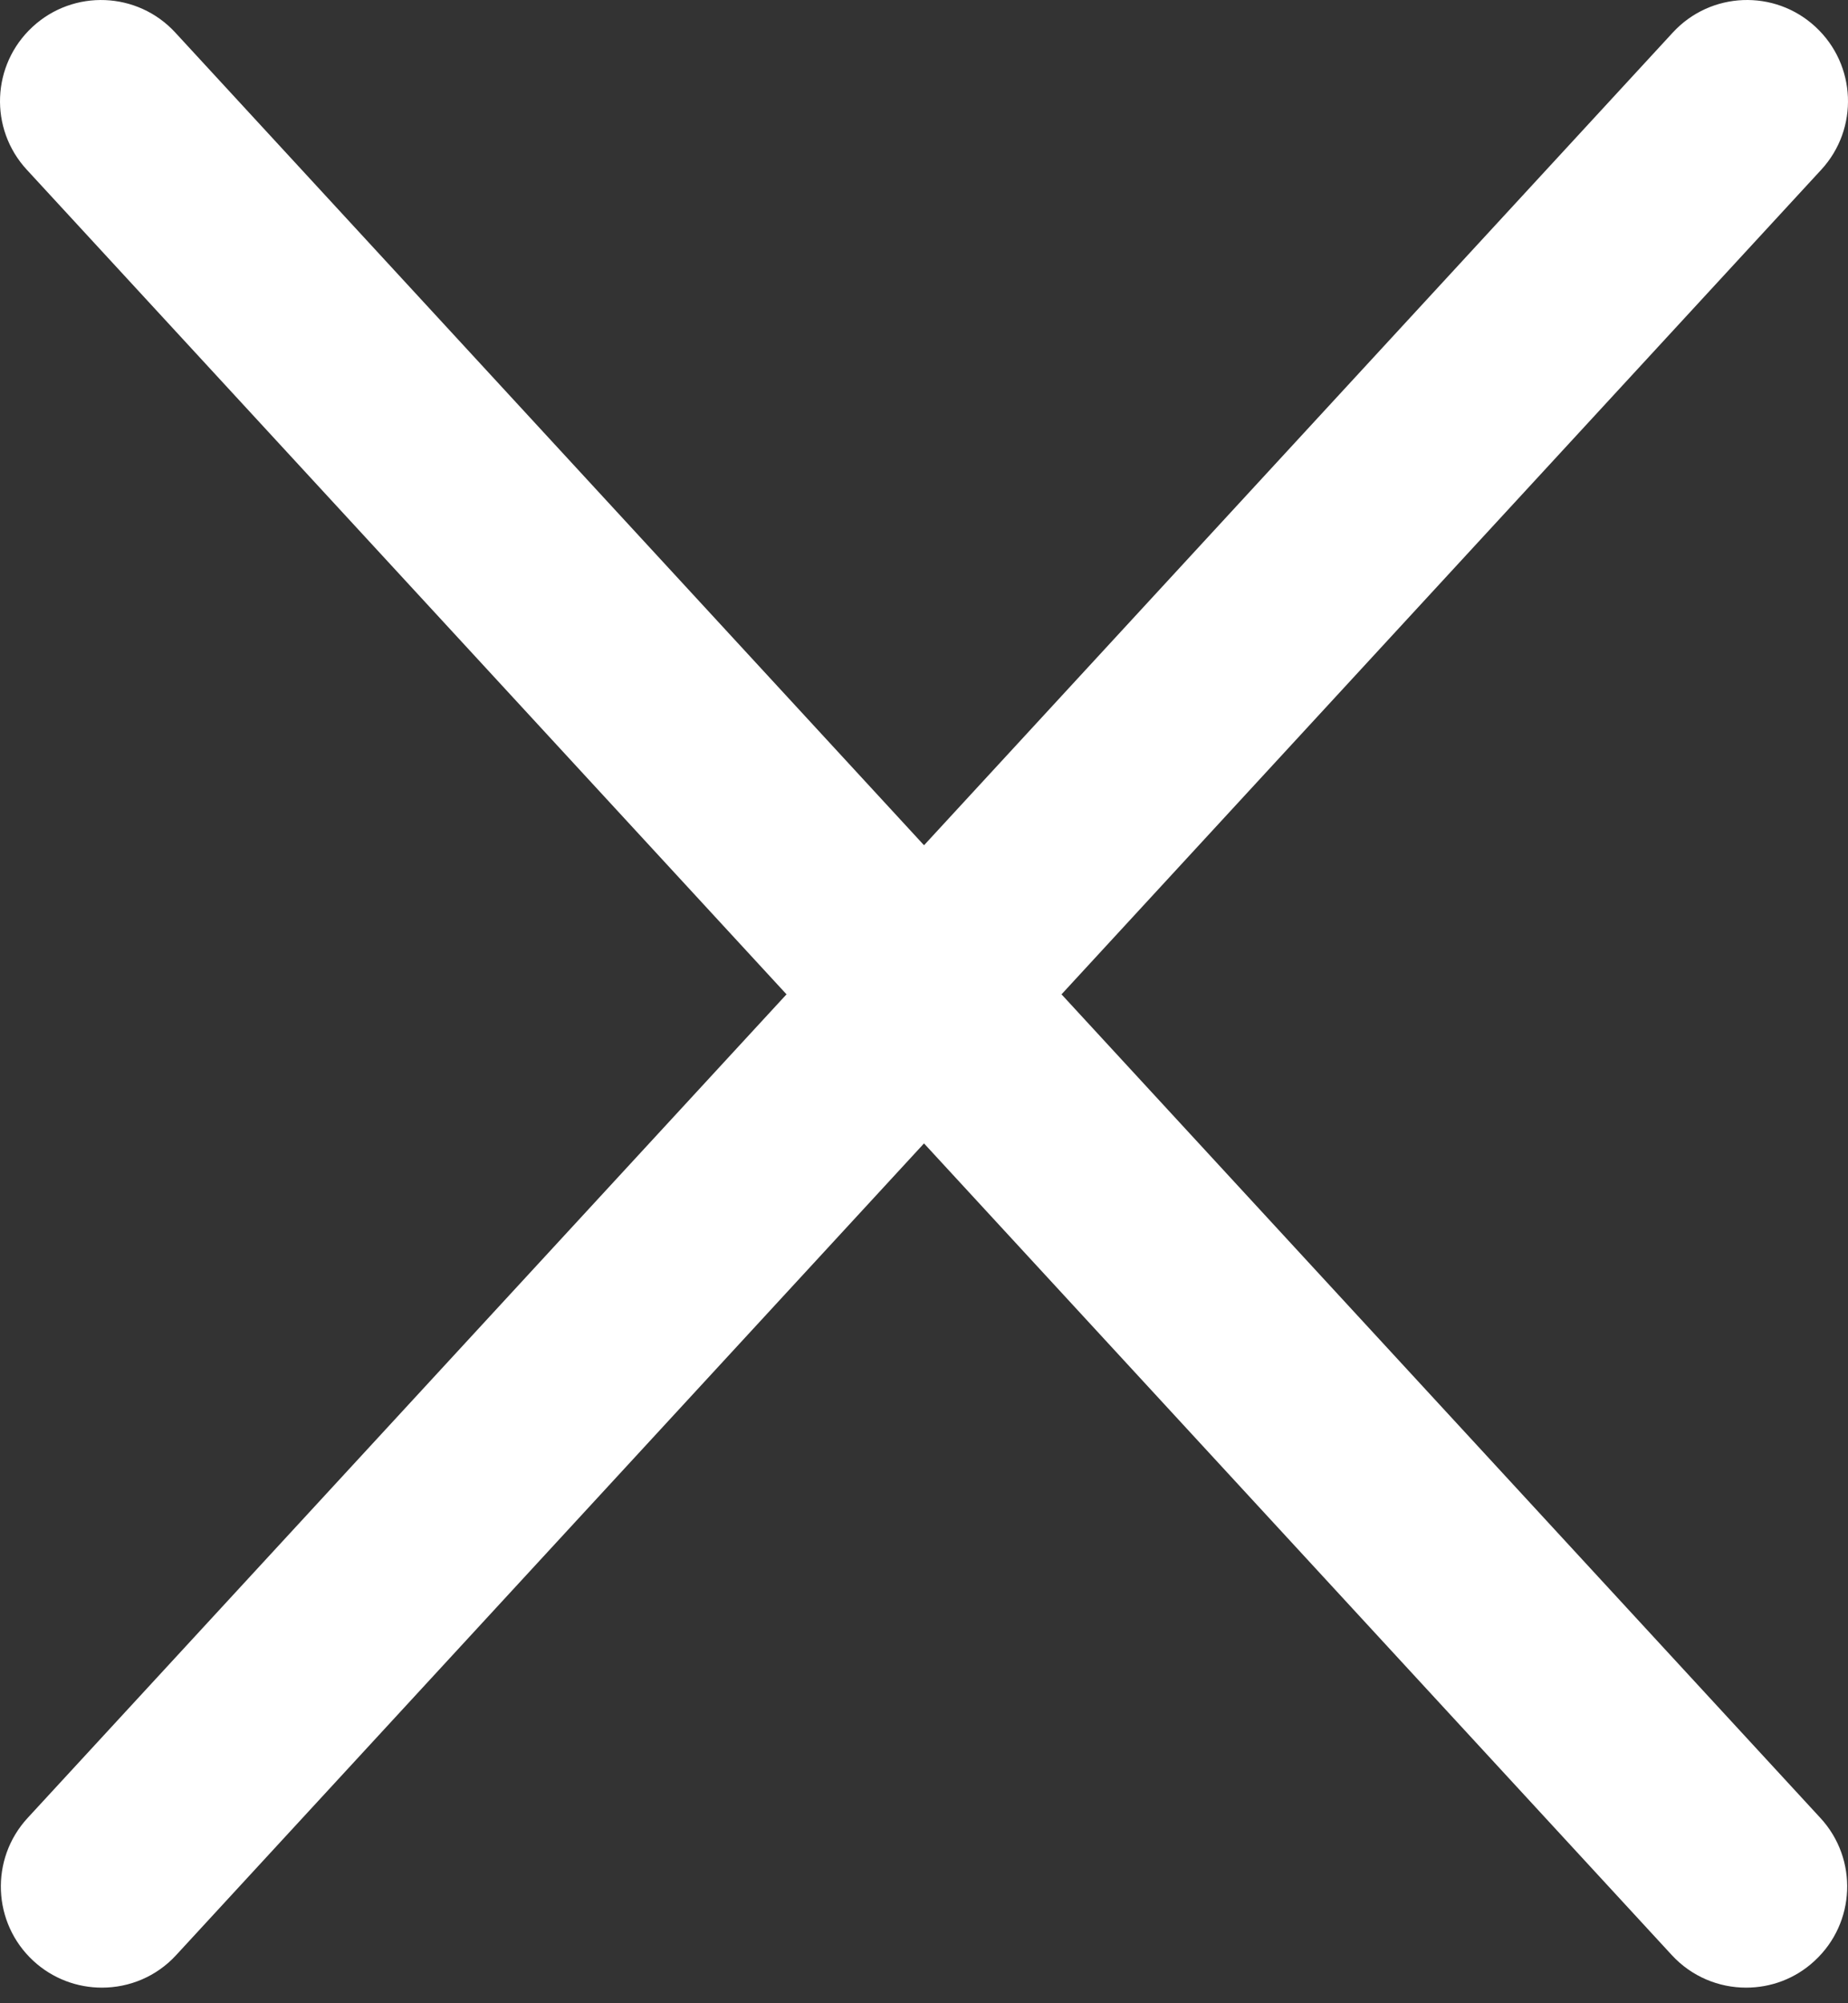
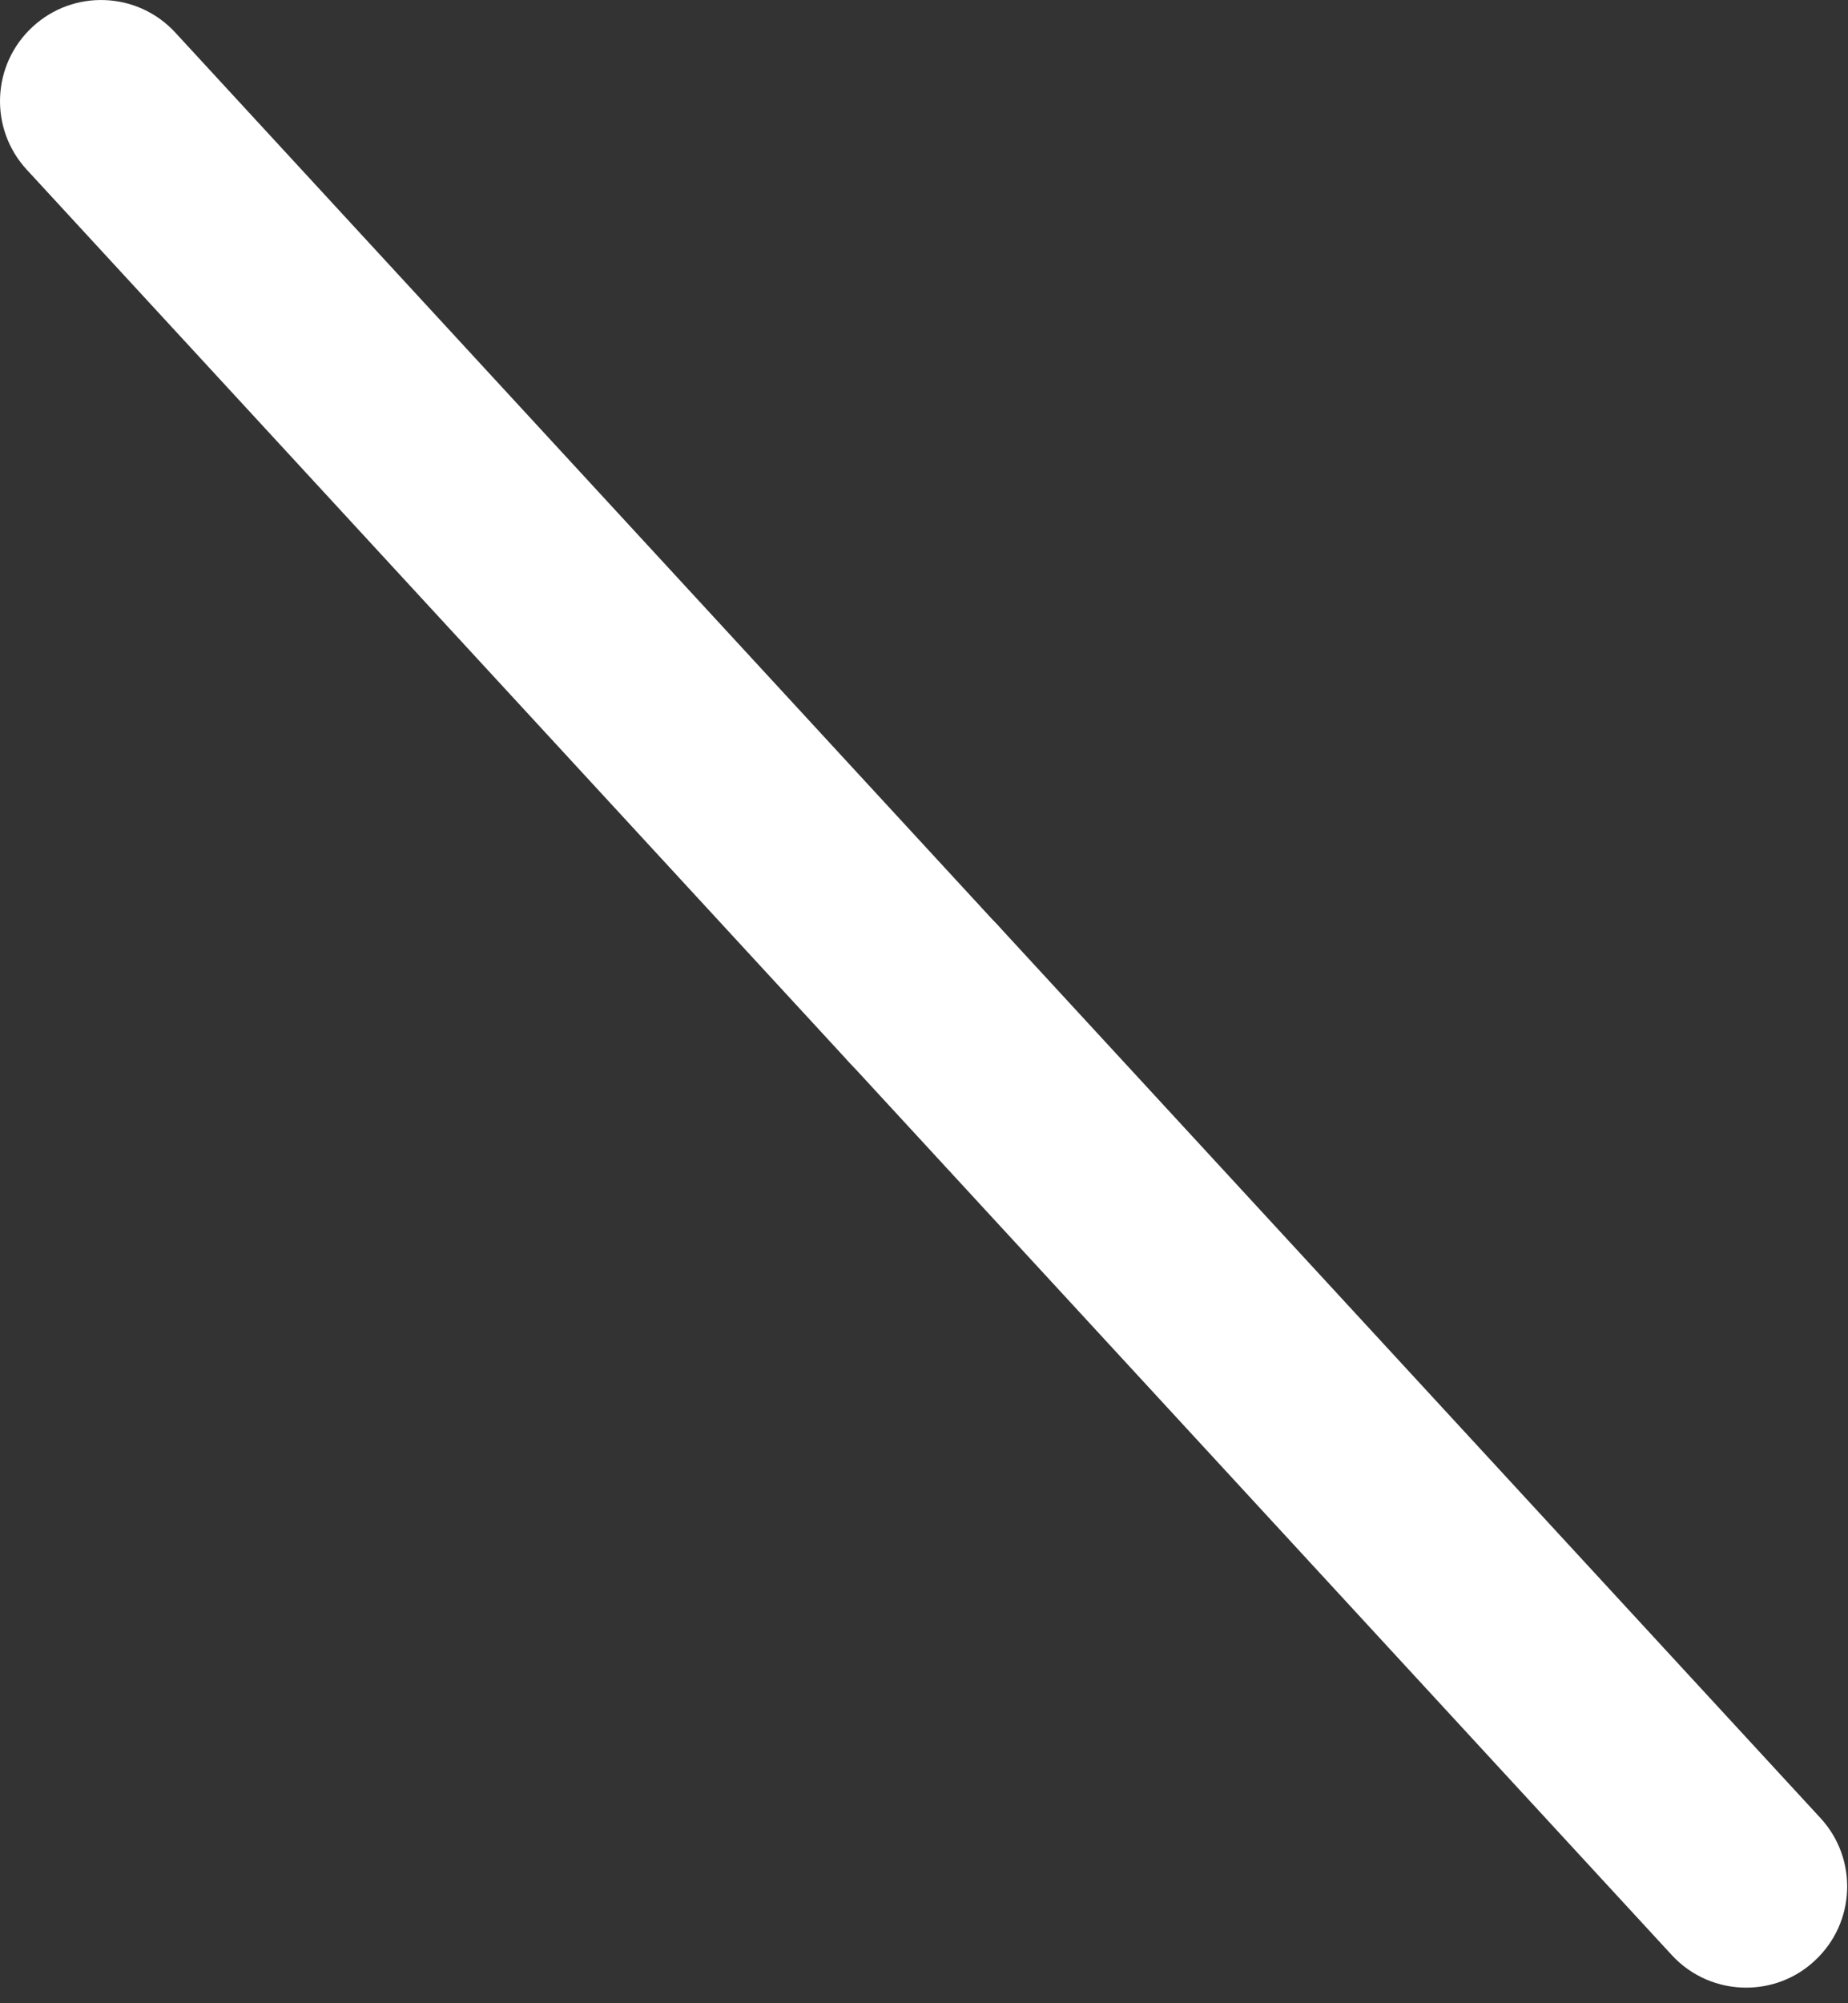
<svg xmlns="http://www.w3.org/2000/svg" width="108" height="117" viewBox="0 0 108 117" fill="none">
  <rect x="0" y="0" width="108" height="117" fill="#333333" stroke="none" />
  <path d="M54.005 63.984C52.414 63.984 50.824 63.346 49.66 62.082L1.565 9.911C-0.648 7.514 -0.495 3.778 1.904 1.567C4.295 -0.643 8.037 -0.5 10.248 1.906L58.343 54.077C60.556 56.474 60.404 60.21 58.004 62.421C56.875 63.462 55.437 63.984 54.005 63.984Z" fill="white" />
-   <path d="M5.956 116.089C4.524 116.089 3.086 115.573 1.95 114.526C-0.446 112.313 -0.596 108.579 1.611 106.182L49.658 54.069C51.868 51.667 55.608 51.517 58.002 53.73C60.398 55.944 60.548 59.678 58.341 62.074L10.294 114.19C9.134 115.454 7.546 116.089 5.956 116.089Z" fill="white" />
-   <path d="M54.005 63.984C52.573 63.984 51.135 63.468 49.999 62.421C47.603 60.208 47.453 56.474 49.66 54.077L97.756 1.906C99.966 -0.499 103.709 -0.646 106.099 1.567C108.496 3.781 108.645 7.515 106.438 9.911L58.343 62.082C57.186 63.346 55.595 63.984 54.005 63.984Z" fill="white" />
  <path d="M102.046 116.089C100.455 116.089 98.868 115.451 97.702 114.187L49.658 62.071C47.445 59.675 47.597 55.938 49.997 53.727C52.39 51.514 56.127 51.664 58.341 54.066L106.387 106.179C108.601 108.576 108.448 112.313 106.048 114.523C104.916 115.576 103.481 116.089 102.046 116.089Z" fill="white" />
</svg>